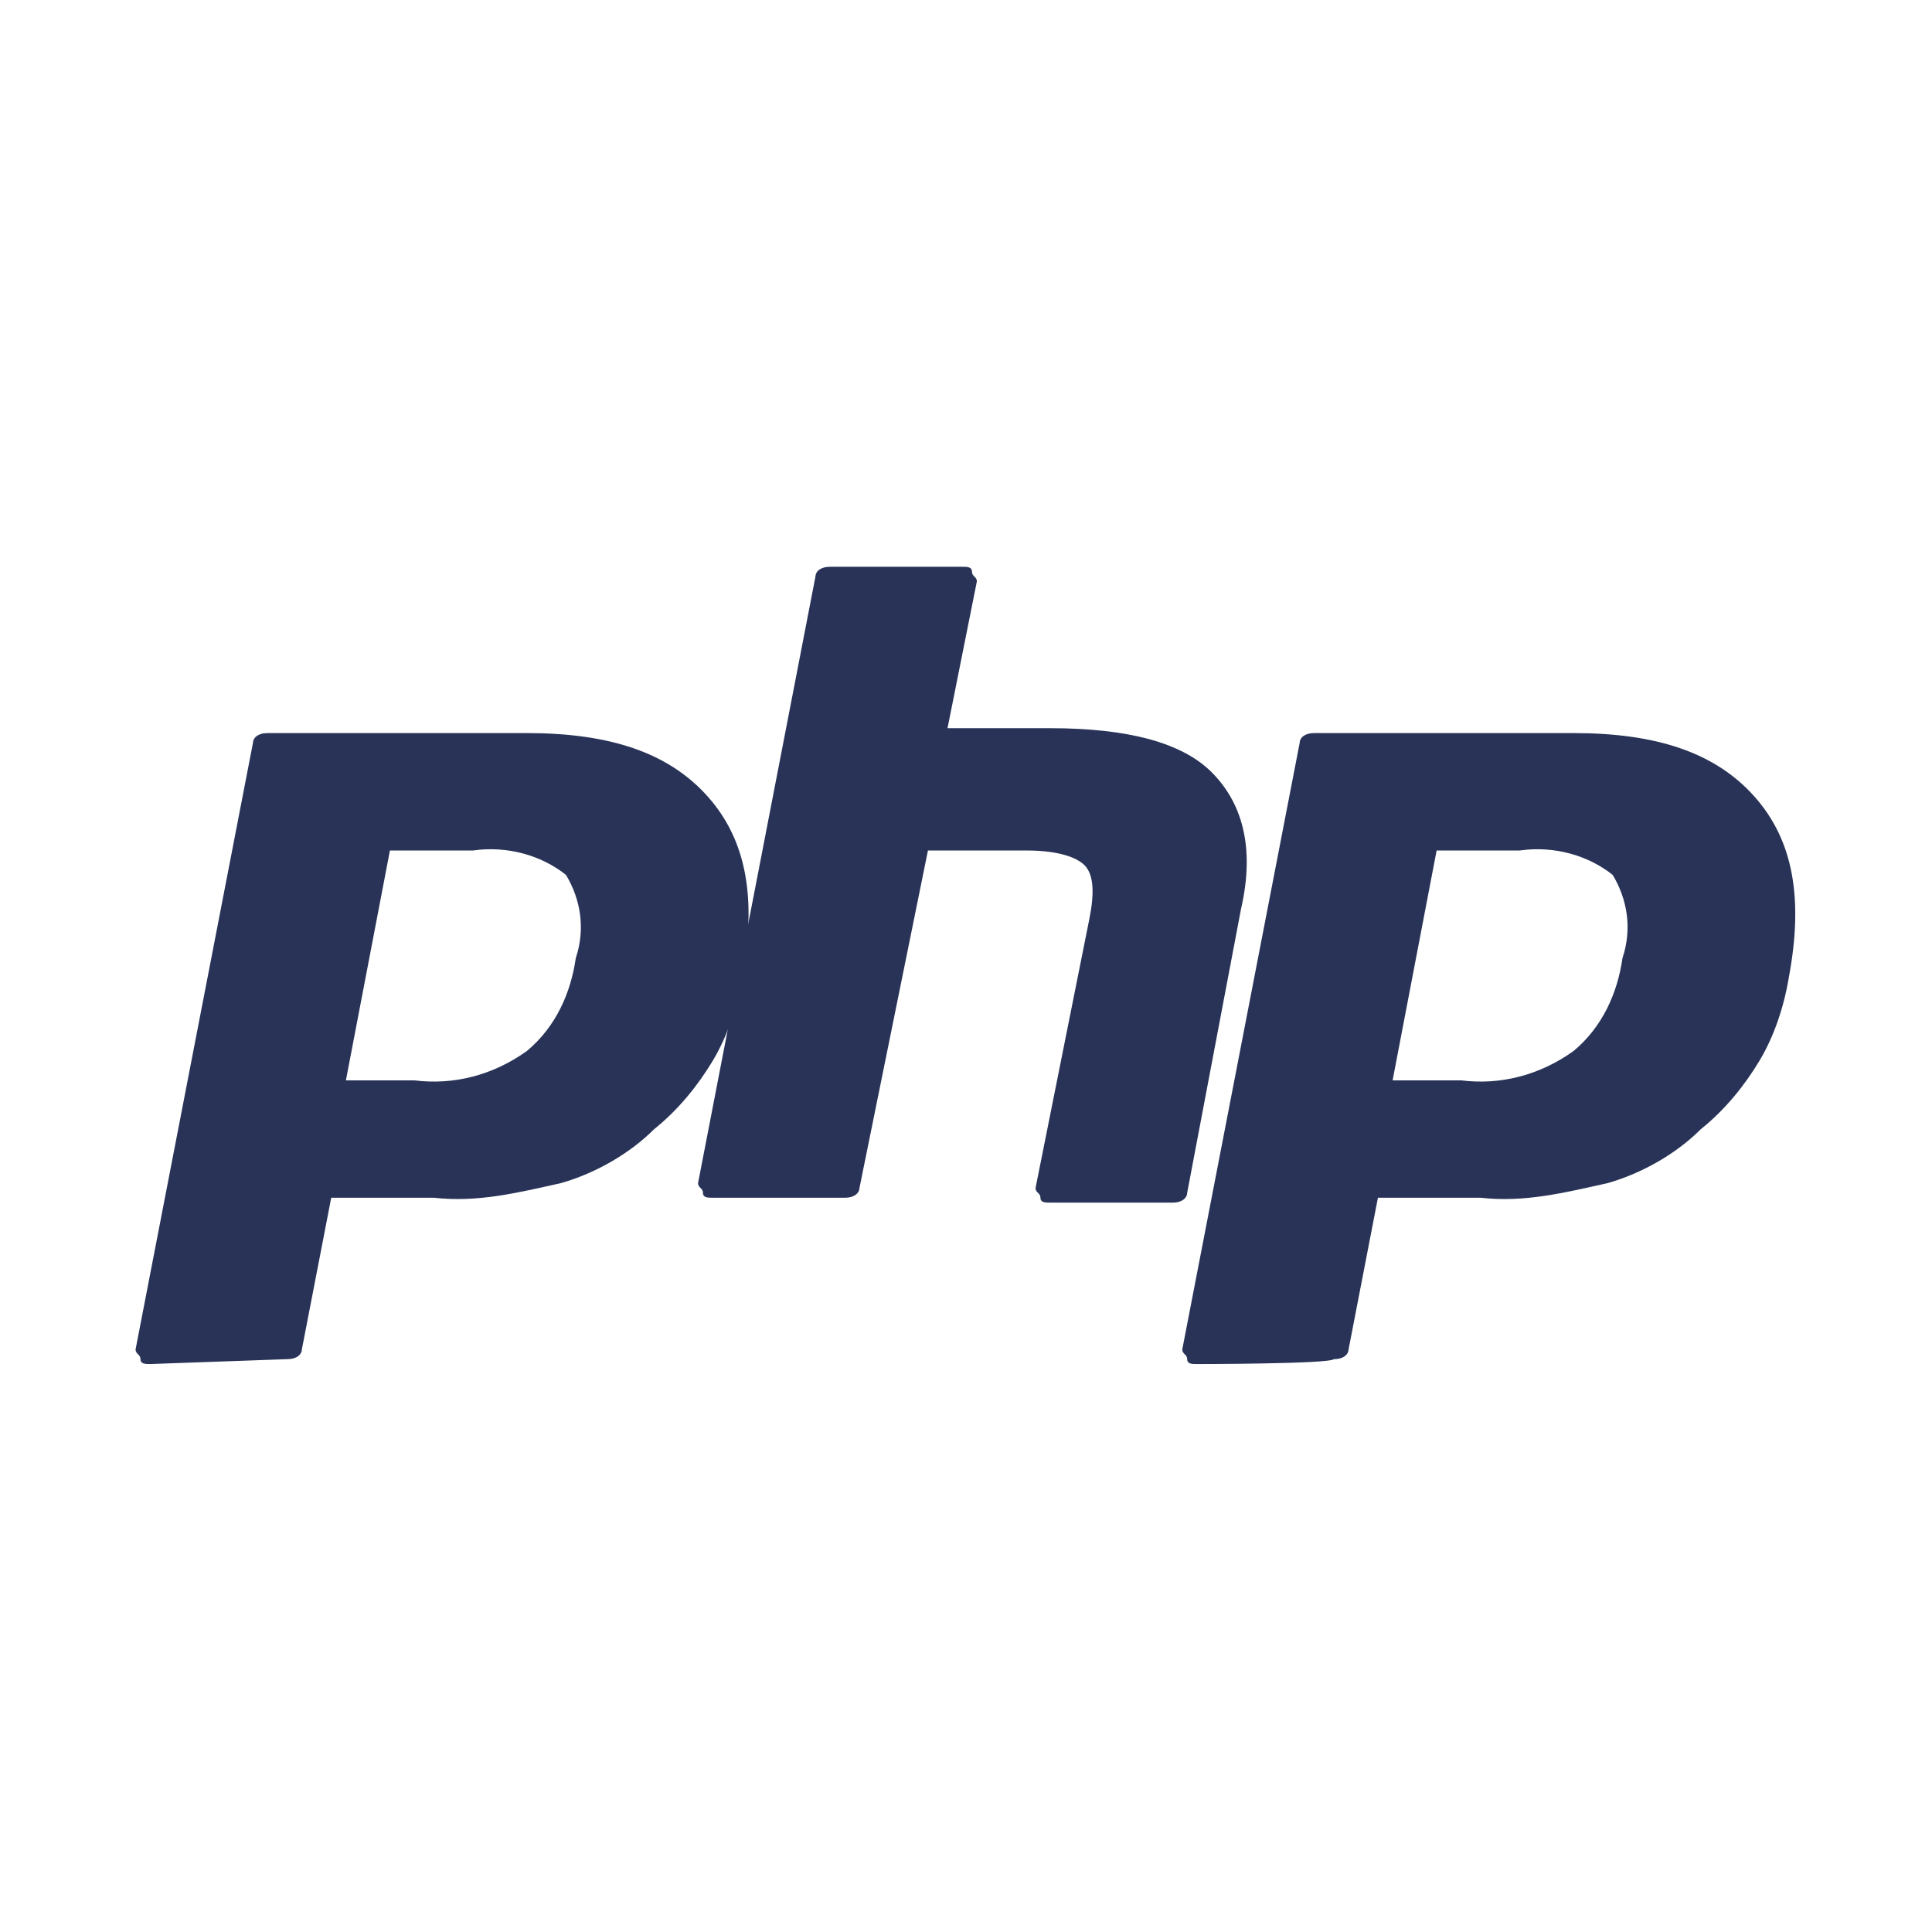
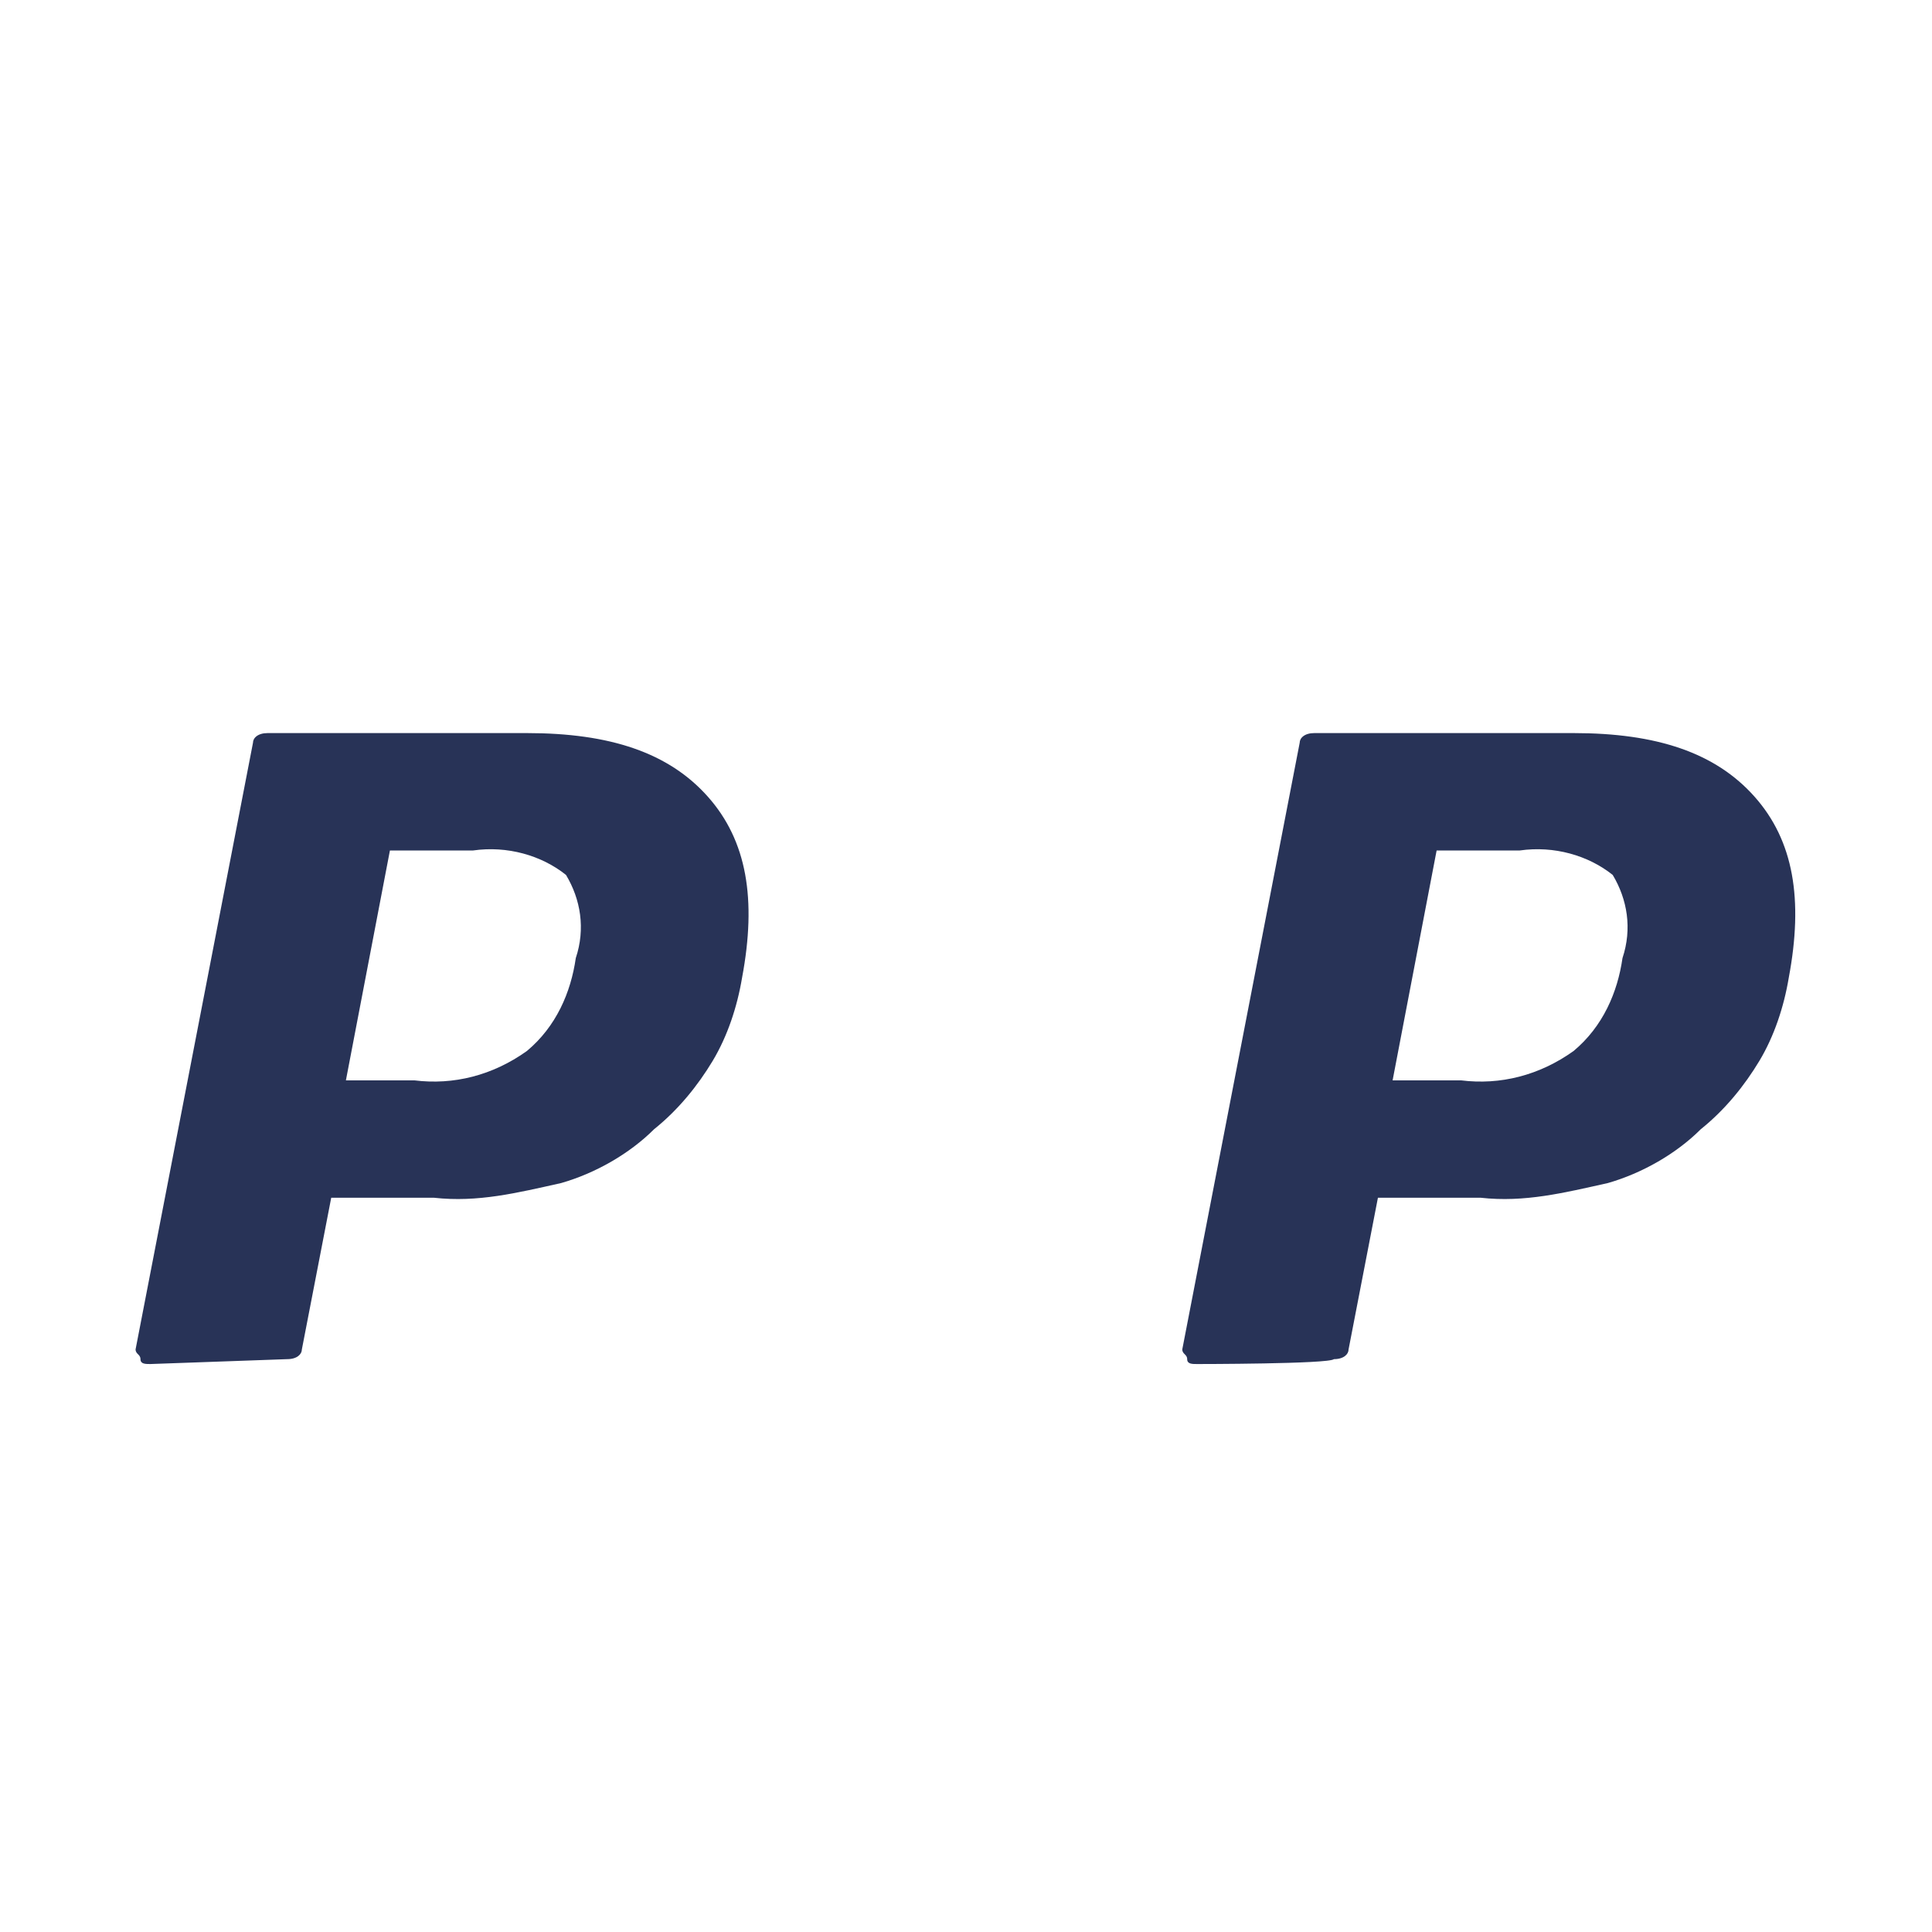
<svg xmlns="http://www.w3.org/2000/svg" version="1.1" id="Layer_1" x="0px" y="0px" viewBox="0 0 39.5 39.5" style="enable-background:new 0 0 39.5 39.5;" xml:space="preserve">
  <g id="codeigniter-tech-1" transform="translate(-603.028 -3299.212)">
    <path id="Path_1908" style="fill:#283357;" d="M611.5,3321.3c0.8,0.1,1.6-0.1,2.3-0.6c0.6-0.5,0.9-1.2,1-1.9   c0.2-0.6,0.1-1.2-0.2-1.7c-0.5-0.4-1.2-0.6-1.9-0.5h-1.7l-0.9,4.7L611.5,3321.3L611.5,3321.3z M606.1,3327.1c-0.1,0-0.2,0-0.2-0.1   c0-0.1-0.1-0.1-0.1-0.2l2.4-12.4c0-0.1,0.1-0.2,0.3-0.2h5.3c1.7,0,2.9,0.4,3.7,1.3c0.8,0.9,1,2.1,0.7,3.7c-0.1,0.6-0.3,1.2-0.6,1.7   c-0.3,0.5-0.7,1-1.2,1.4c-0.5,0.5-1.2,0.9-1.9,1.1c-0.9,0.2-1.7,0.4-2.6,0.3h-2.1l-0.6,3.1c0,0.1-0.1,0.2-0.3,0.2L606.1,3327.1   L606.1,3327.1z" />
-     <path id="Path_1909" style="fill:#283357;" d="M624.5,3323.8c-0.1,0-0.2,0-0.2-0.1c0-0.1-0.1-0.1-0.1-0.2l1.1-5.5   c0.1-0.5,0.1-0.9-0.1-1.1c-0.1-0.1-0.4-0.3-1.2-0.3h-2l-1.4,6.9c0,0.1-0.1,0.2-0.3,0.2h-2.7c-0.1,0-0.2,0-0.2-0.1   c0-0.1-0.1-0.1-0.1-0.2l2.4-12.4c0-0.1,0.1-0.2,0.3-0.2h2.7c0.1,0,0.2,0,0.2,0.1c0,0.1,0.1,0.1,0.1,0.2l-0.6,3h2.1   c1.6,0,2.7,0.3,3.3,0.9c0.6,0.6,0.9,1.5,0.6,2.8l-1.1,5.8c0,0.1-0.1,0.2-0.3,0.2L624.5,3323.8L624.5,3323.8z" />
    <path id="Path_1910" style="fill:#283357;" d="M632.9,3321.3c0.8,0.1,1.6-0.1,2.3-0.6c0.6-0.5,0.9-1.2,1-1.9   c0.2-0.6,0.1-1.2-0.2-1.7c-0.5-0.4-1.2-0.6-1.9-0.5h-1.7l-0.9,4.7L632.9,3321.3L632.9,3321.3z M627.5,3327.1c-0.1,0-0.2,0-0.2-0.1   c0-0.1-0.1-0.1-0.1-0.2l2.4-12.4c0-0.1,0.1-0.2,0.3-0.2h5.3c1.7,0,2.9,0.4,3.7,1.3c0.8,0.9,1,2.1,0.7,3.7c-0.1,0.6-0.3,1.2-0.6,1.7   c-0.3,0.5-0.7,1-1.2,1.4c-0.5,0.5-1.2,0.9-1.9,1.1c-0.9,0.2-1.7,0.4-2.6,0.3h-2.1l-0.6,3.1c0,0.1-0.1,0.2-0.3,0.2   C630.2,3327.1,627.5,3327.1,627.5,3327.1z" />
  </g>
</svg>